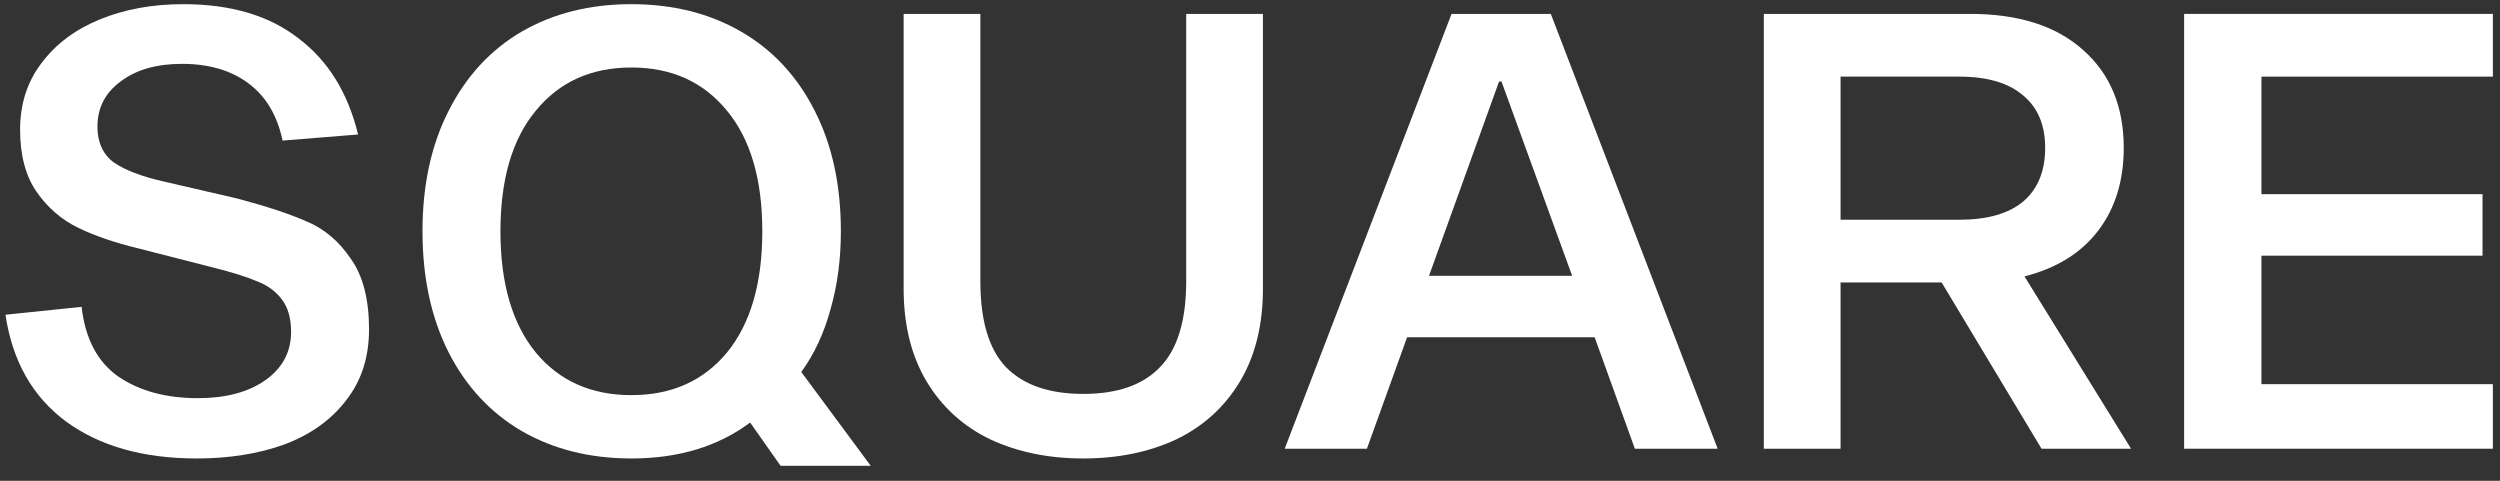
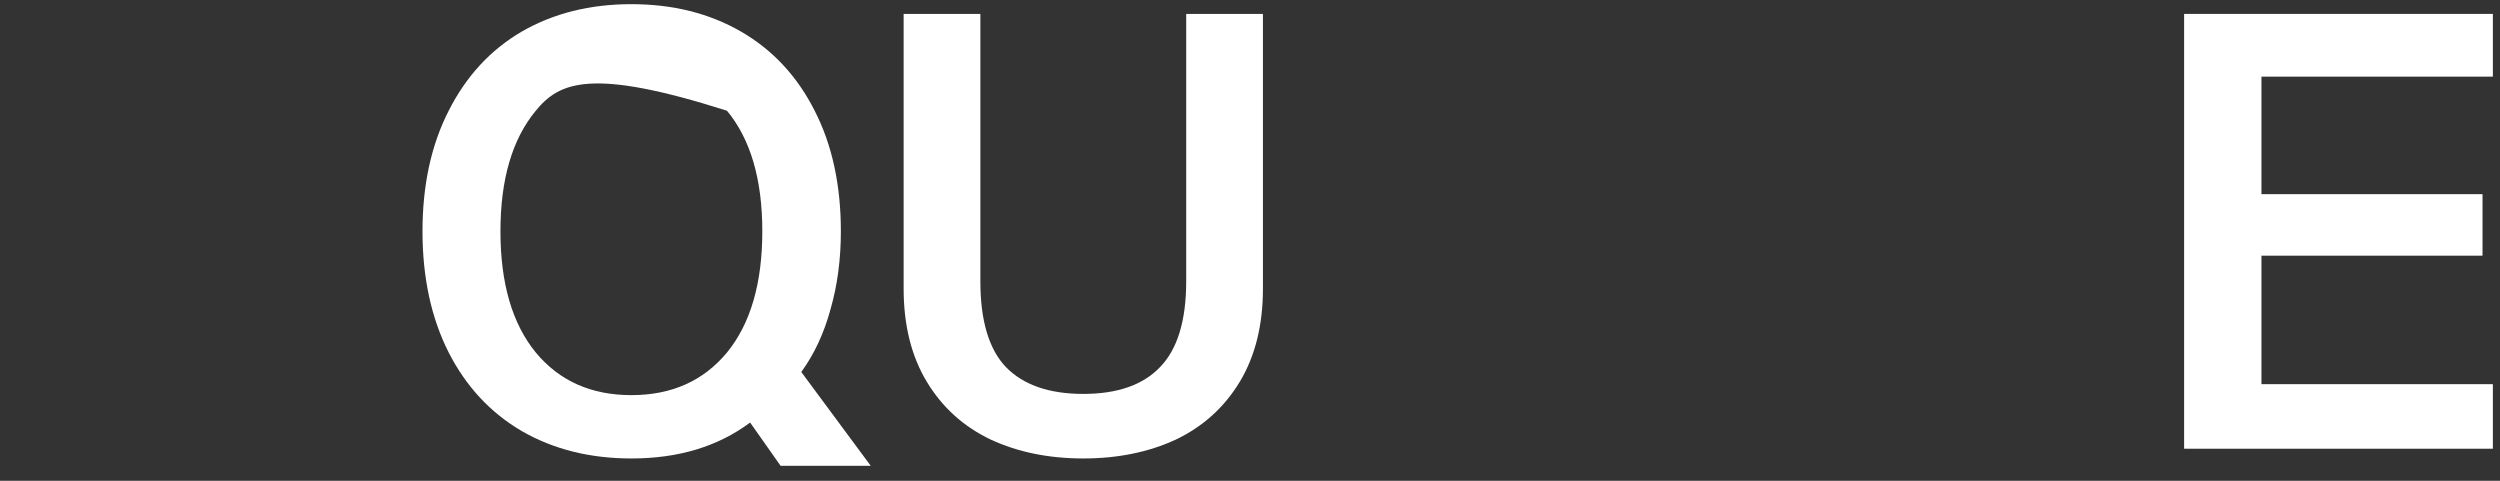
<svg xmlns="http://www.w3.org/2000/svg" width="156" height="30" viewBox="0 0 156 30" fill="none">
  <rect x="0" y="0" width="156" height="30" fill="#333333" stroke="none" />
  <path d="M155.555 4.782L141.115 4.782V12.116L154.909 12.116V15.954L141.115 15.954V23.972L155.555 23.972V28L136.289 28V0.868L155.555 0.868V4.782Z" fill="white" />
-   <path d="M132.977 28H127.391L121.159 17.626L114.851 17.626V28H110.063V0.868L122.945 0.868C125.96 0.868 128.303 1.615 129.975 3.11C131.673 4.605 132.521 6.644 132.521 9.228C132.521 11.28 131.989 13.003 130.925 14.396C129.861 15.789 128.329 16.739 126.327 17.246L132.977 28ZM114.851 4.782V13.712L122.261 13.712C124.009 13.712 125.339 13.332 126.251 12.572C127.163 11.787 127.619 10.672 127.619 9.228C127.619 7.809 127.163 6.72 126.251 5.96C125.339 5.175 124.009 4.782 122.261 4.782L114.851 4.782Z" fill="white" />
-   <path d="M107.183 28H102.015L99.507 21.046L87.803 21.046L85.295 28H80.165L90.577 0.868L96.771 0.868L107.183 28ZM93.541 5.086L89.171 17.208L98.101 17.208L93.693 5.086H93.541Z" fill="white" />
  <path d="M78.807 18.006C78.807 20.286 78.325 22.224 77.363 23.82C76.4 25.416 75.07 26.619 73.373 27.43C71.675 28.215 69.75 28.608 67.597 28.608C65.443 28.608 63.518 28.215 61.821 27.43C60.123 26.619 58.793 25.416 57.831 23.82C56.868 22.224 56.387 20.286 56.387 18.006V0.868L61.175 0.868V17.55C61.175 20.007 61.707 21.793 62.771 22.908C63.86 24.023 65.469 24.58 67.597 24.58C69.725 24.58 71.321 24.023 72.385 22.908C73.474 21.793 74.019 20.007 74.019 17.55V0.868L78.807 0.868V18.006Z" fill="white" />
-   <path d="M54.332 29.064H48.708L46.808 26.366C44.807 27.861 42.337 28.608 39.398 28.608C36.814 28.608 34.534 28.038 32.558 26.898C30.607 25.758 29.087 24.124 27.998 21.996C26.909 19.843 26.364 17.322 26.364 14.434C26.364 11.546 26.909 9.038 27.998 6.91C29.087 4.757 30.607 3.11 32.558 1.97C34.534 0.83 36.814 0.26 39.398 0.26C41.982 0.26 44.262 0.83 46.238 1.97C48.214 3.11 49.747 4.757 50.836 6.91C51.925 9.038 52.47 11.546 52.47 14.434C52.47 16.182 52.255 17.803 51.824 19.298C51.419 20.793 50.811 22.097 50 23.212L54.332 29.064ZM39.398 24.656C41.906 24.656 43.895 23.769 45.364 21.996C46.833 20.197 47.568 17.677 47.568 14.434C47.568 11.191 46.833 8.683 45.364 6.91C43.895 5.111 41.906 4.212 39.398 4.212C36.89 4.212 34.901 5.111 33.432 6.91C31.963 8.683 31.228 11.191 31.228 14.434C31.228 17.677 31.963 20.197 33.432 21.996C34.901 23.769 36.89 24.656 39.398 24.656Z" fill="white" />
-   <path d="M17.632 8.772C17.303 7.201 16.593 6.011 15.504 5.2C14.415 4.389 13.034 3.984 11.362 3.984C9.766 3.984 8.487 4.351 7.524 5.086C6.561 5.795 6.08 6.733 6.08 7.898C6.08 8.886 6.422 9.633 7.106 10.14C7.815 10.621 8.841 11.014 10.184 11.318L14.782 12.382C16.606 12.863 18.063 13.345 19.152 13.826C20.241 14.282 21.153 15.055 21.888 16.144C22.648 17.208 23.028 18.677 23.028 20.552C23.028 22.3 22.547 23.782 21.584 24.998C20.647 26.214 19.367 27.126 17.746 27.734C16.125 28.317 14.301 28.608 12.274 28.608C8.93 28.608 6.207 27.835 4.104 26.29C2.027 24.745 0.773 22.528 0.342 19.64L5.092 19.146C5.32 21.147 6.093 22.604 7.41 23.516C8.727 24.403 10.374 24.846 12.35 24.846C14.073 24.846 15.466 24.479 16.53 23.744C17.619 22.984 18.164 21.971 18.164 20.704C18.164 19.868 17.974 19.197 17.594 18.69C17.214 18.183 16.695 17.803 16.036 17.55C15.377 17.271 14.491 16.993 13.376 16.714L8.626 15.498C7.157 15.143 5.903 14.713 4.864 14.206C3.825 13.699 2.964 12.952 2.28 11.964C1.596 10.976 1.254 9.684 1.254 8.088C1.254 6.492 1.697 5.111 2.584 3.946C3.471 2.755 4.687 1.843 6.232 1.21C7.777 0.577 9.513 0.26 11.438 0.26C14.402 0.26 16.796 0.969 18.62 2.388C20.469 3.781 21.711 5.783 22.344 8.392L17.632 8.772Z" fill="white" />
+   <path d="M54.332 29.064H48.708L46.808 26.366C44.807 27.861 42.337 28.608 39.398 28.608C36.814 28.608 34.534 28.038 32.558 26.898C30.607 25.758 29.087 24.124 27.998 21.996C26.909 19.843 26.364 17.322 26.364 14.434C26.364 11.546 26.909 9.038 27.998 6.91C29.087 4.757 30.607 3.11 32.558 1.97C34.534 0.83 36.814 0.26 39.398 0.26C41.982 0.26 44.262 0.83 46.238 1.97C48.214 3.11 49.747 4.757 50.836 6.91C51.925 9.038 52.47 11.546 52.47 14.434C52.47 16.182 52.255 17.803 51.824 19.298C51.419 20.793 50.811 22.097 50 23.212L54.332 29.064ZM39.398 24.656C41.906 24.656 43.895 23.769 45.364 21.996C46.833 20.197 47.568 17.677 47.568 14.434C47.568 11.191 46.833 8.683 45.364 6.91C36.89 4.212 34.901 5.111 33.432 6.91C31.963 8.683 31.228 11.191 31.228 14.434C31.228 17.677 31.963 20.197 33.432 21.996C34.901 23.769 36.89 24.656 39.398 24.656Z" fill="white" />
</svg>